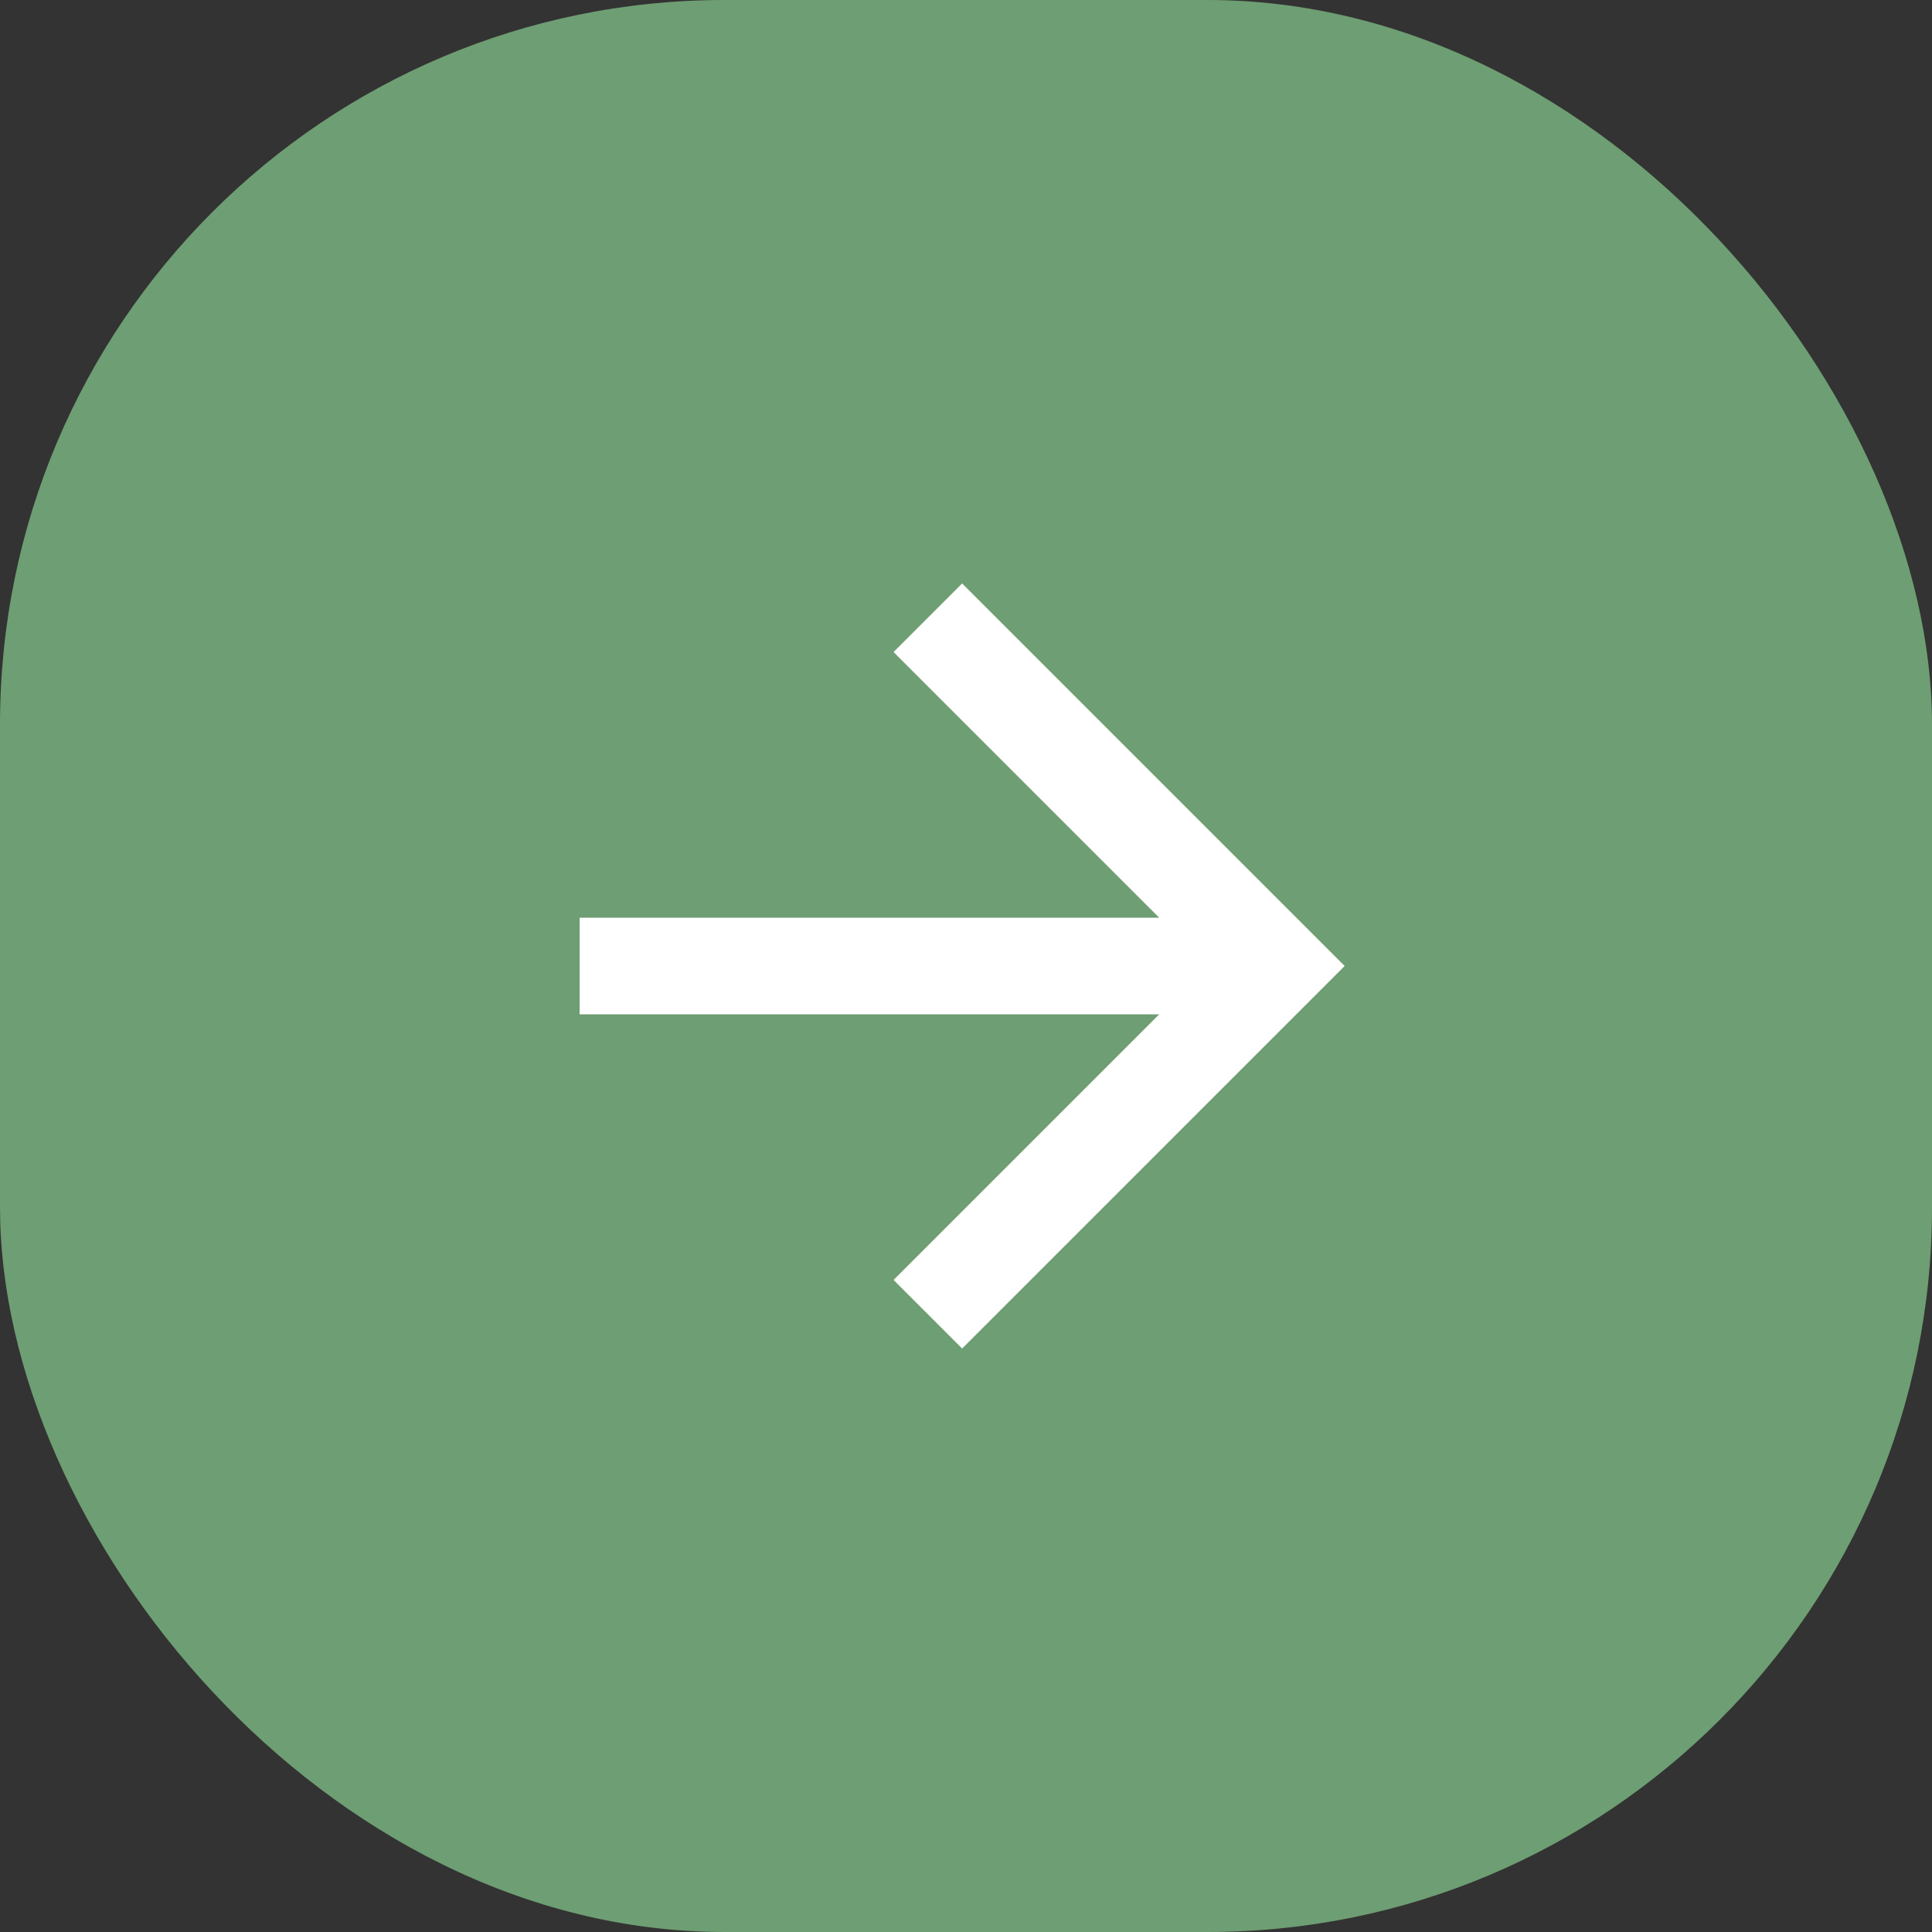
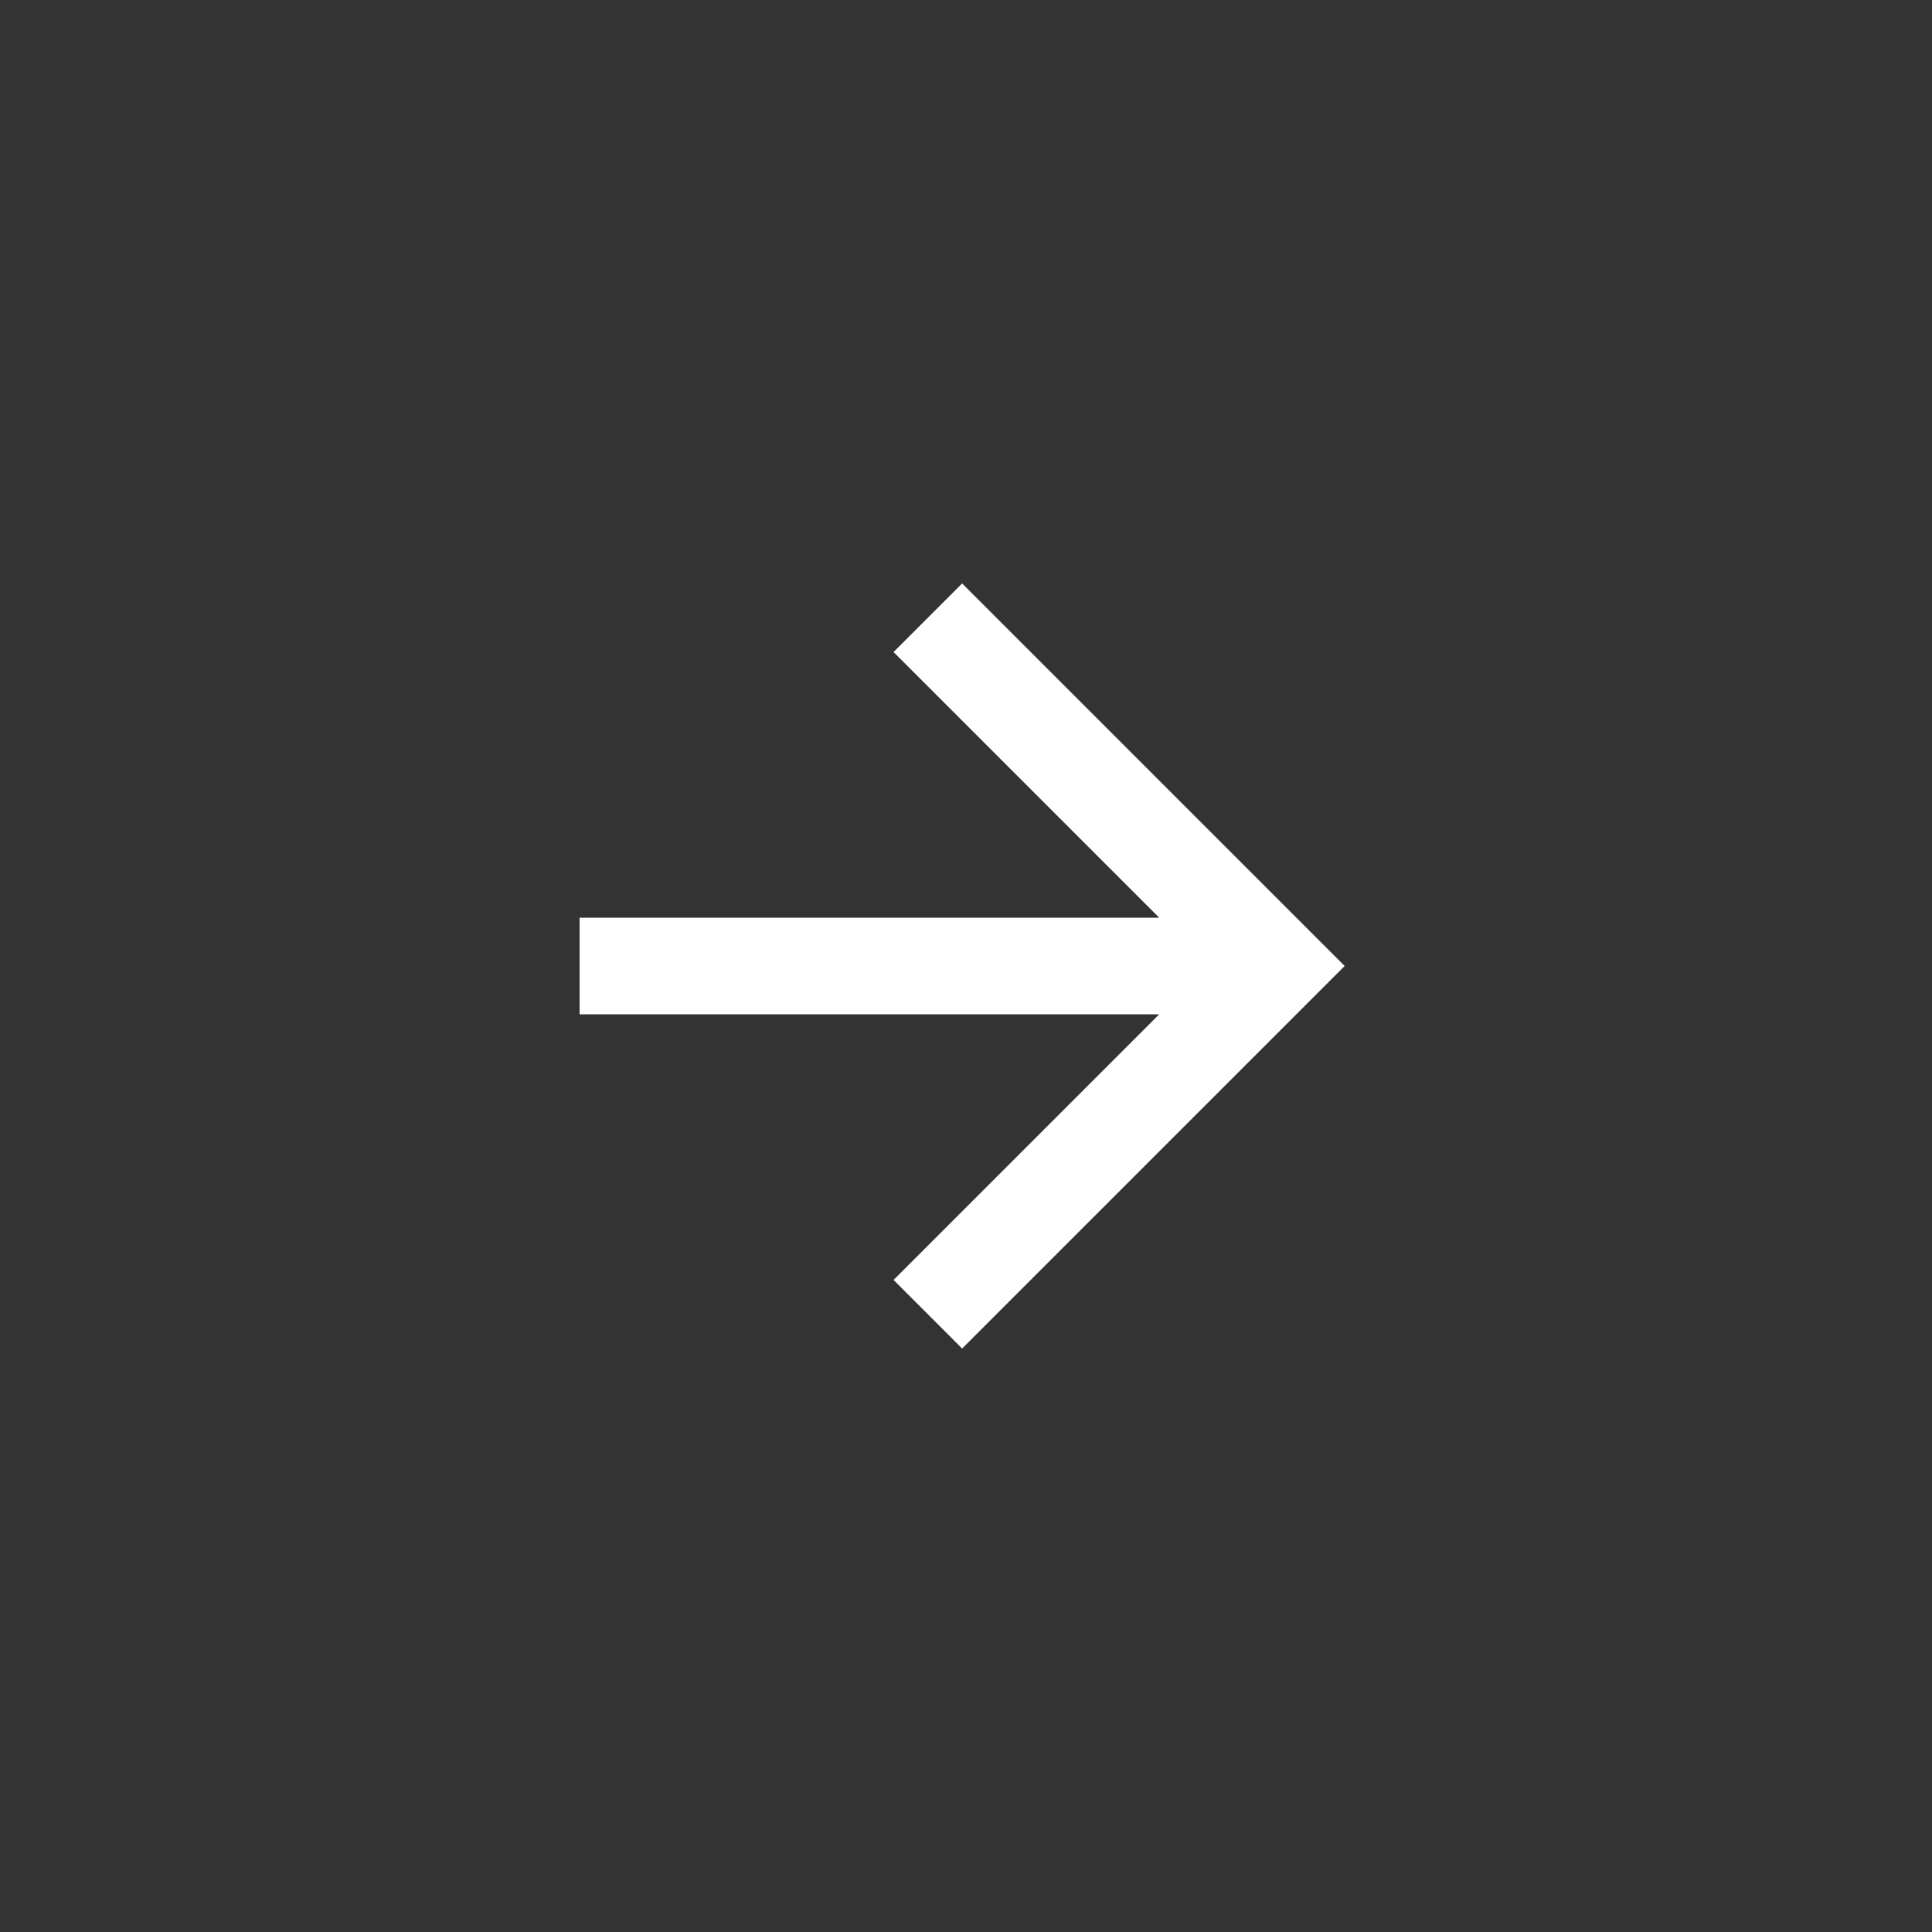
<svg xmlns="http://www.w3.org/2000/svg" width="40" height="40" viewBox="0 0 40 40" fill="none">
  <rect x="0" y="0" width="40" height="40" fill="#333333" stroke="none" />
-   <rect width="40" height="40" rx="15" fill="#6E9E73" />
  <path d="M12 19V21H24L18.5 26.5L19.92 27.92L27.84 20L19.92 12.08L18.5 13.5L24 19H12Z" fill="white" />
</svg>